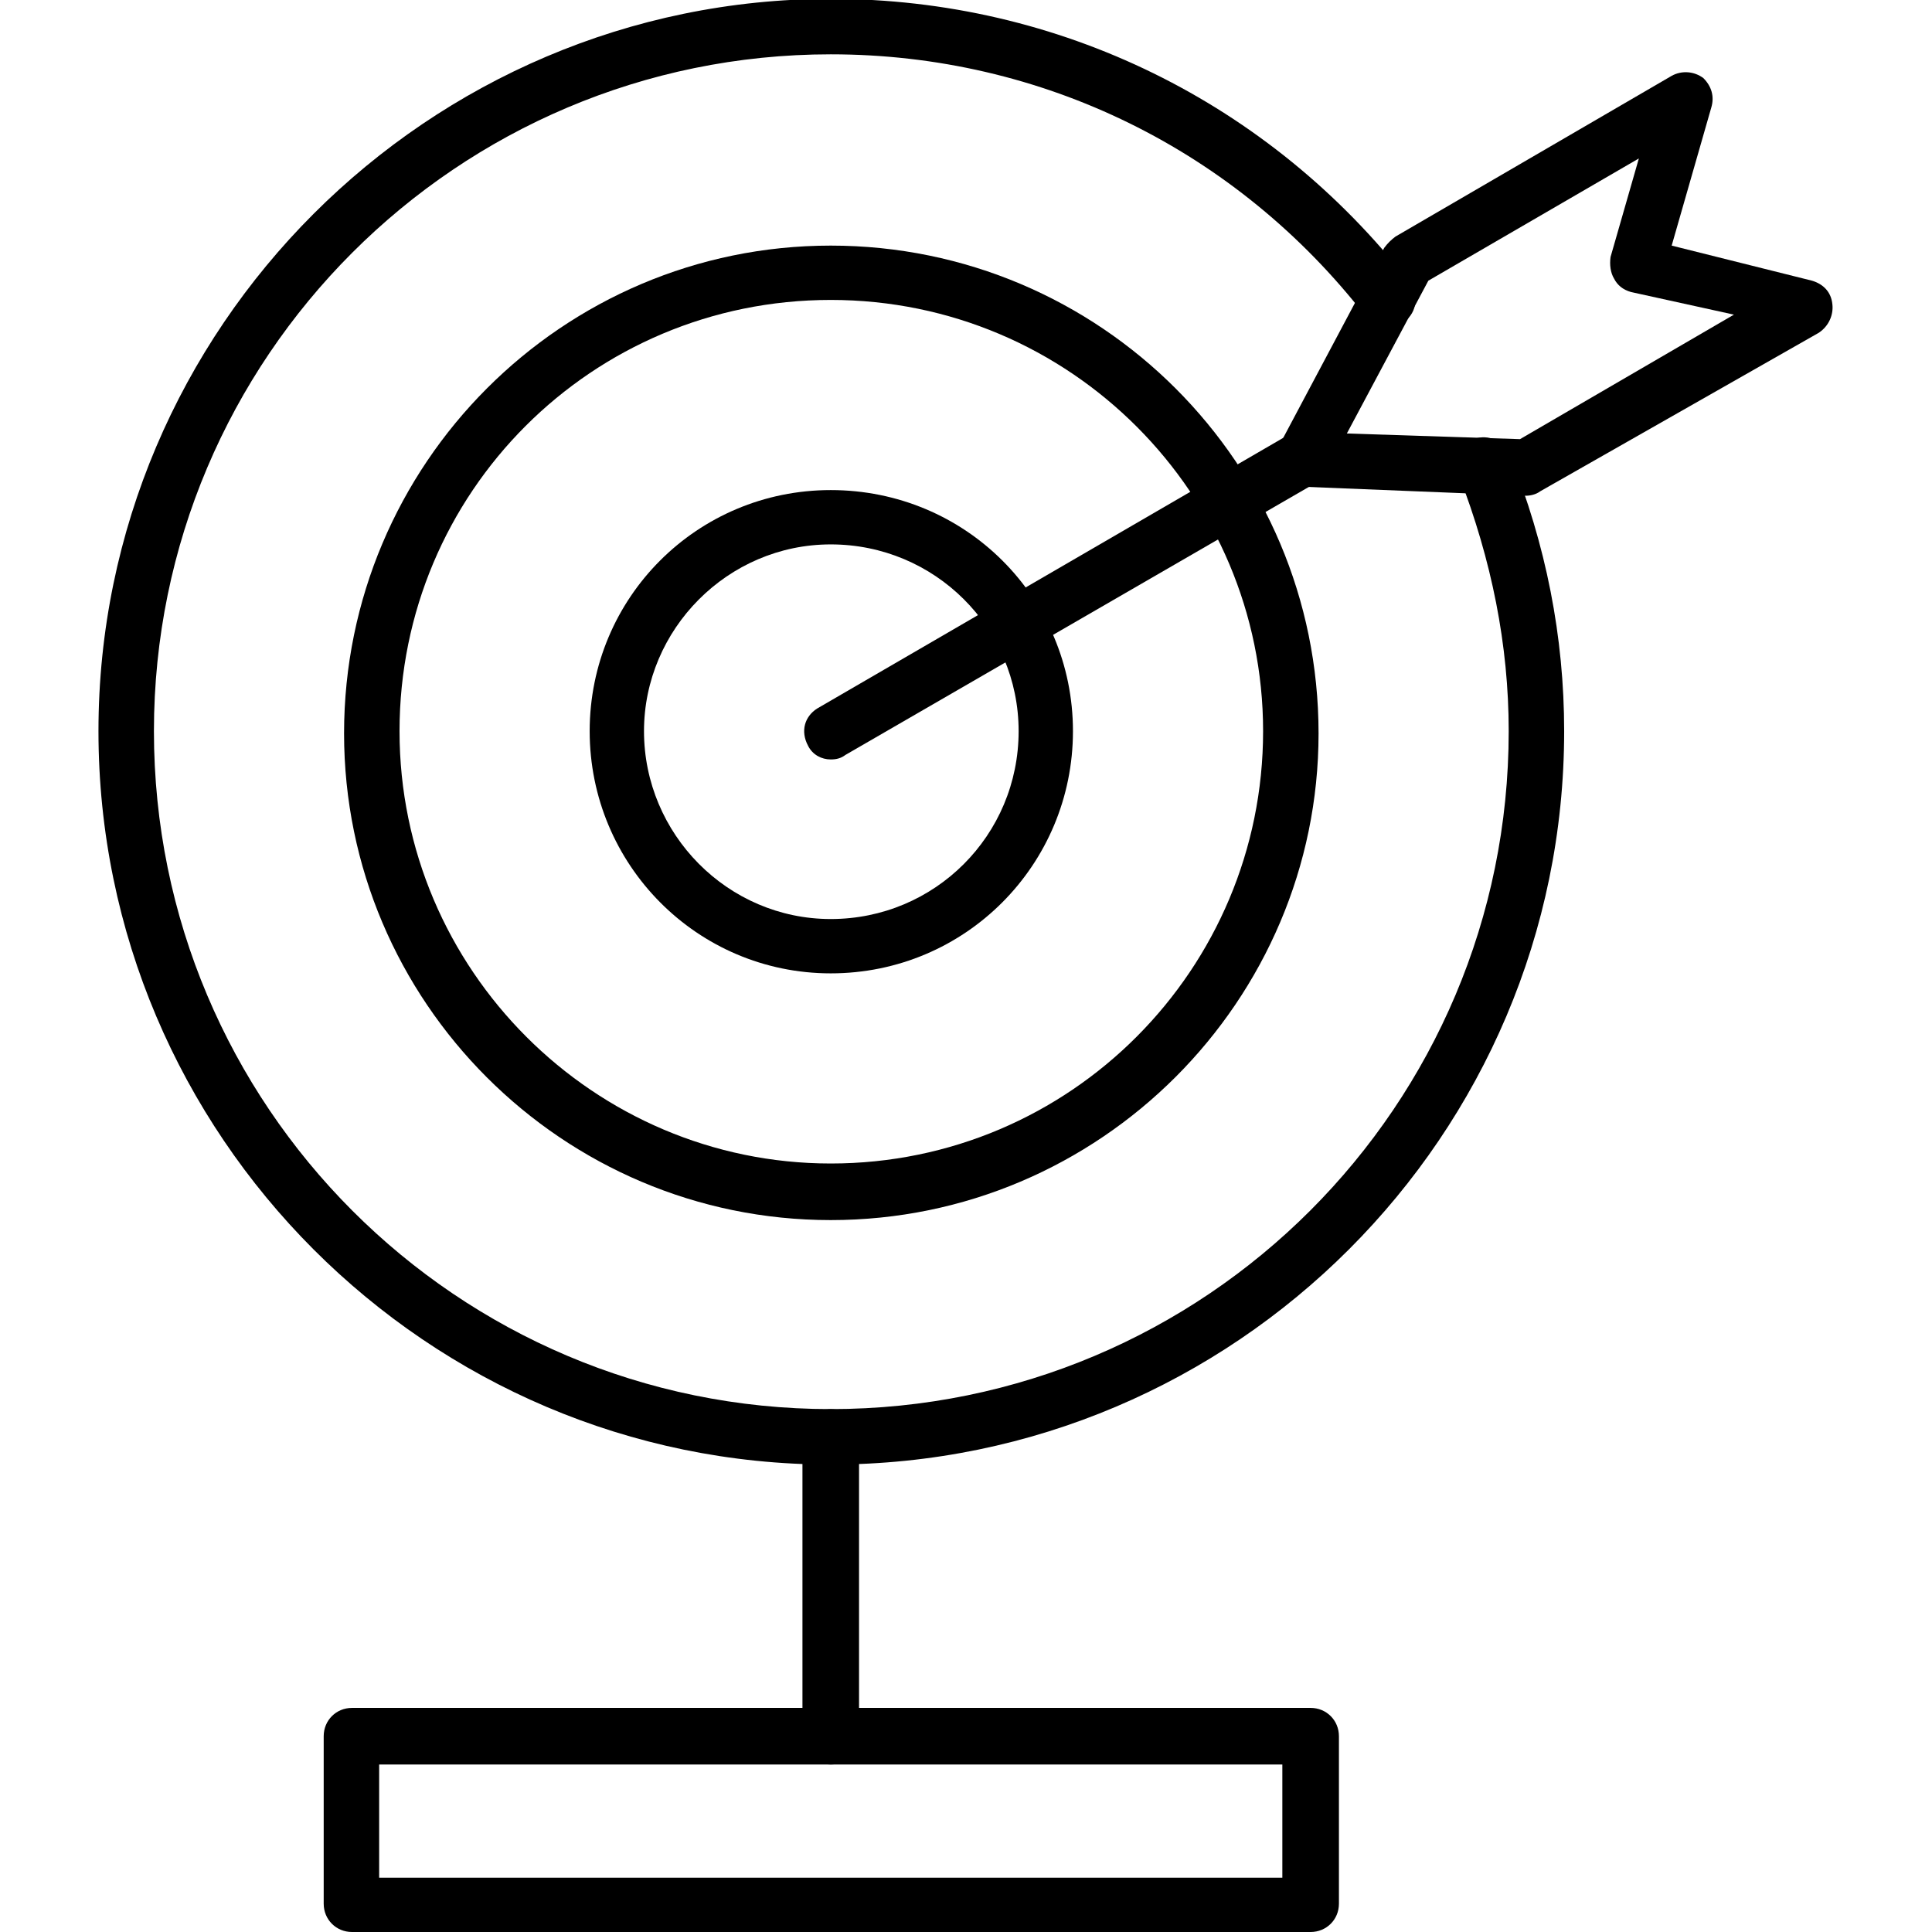
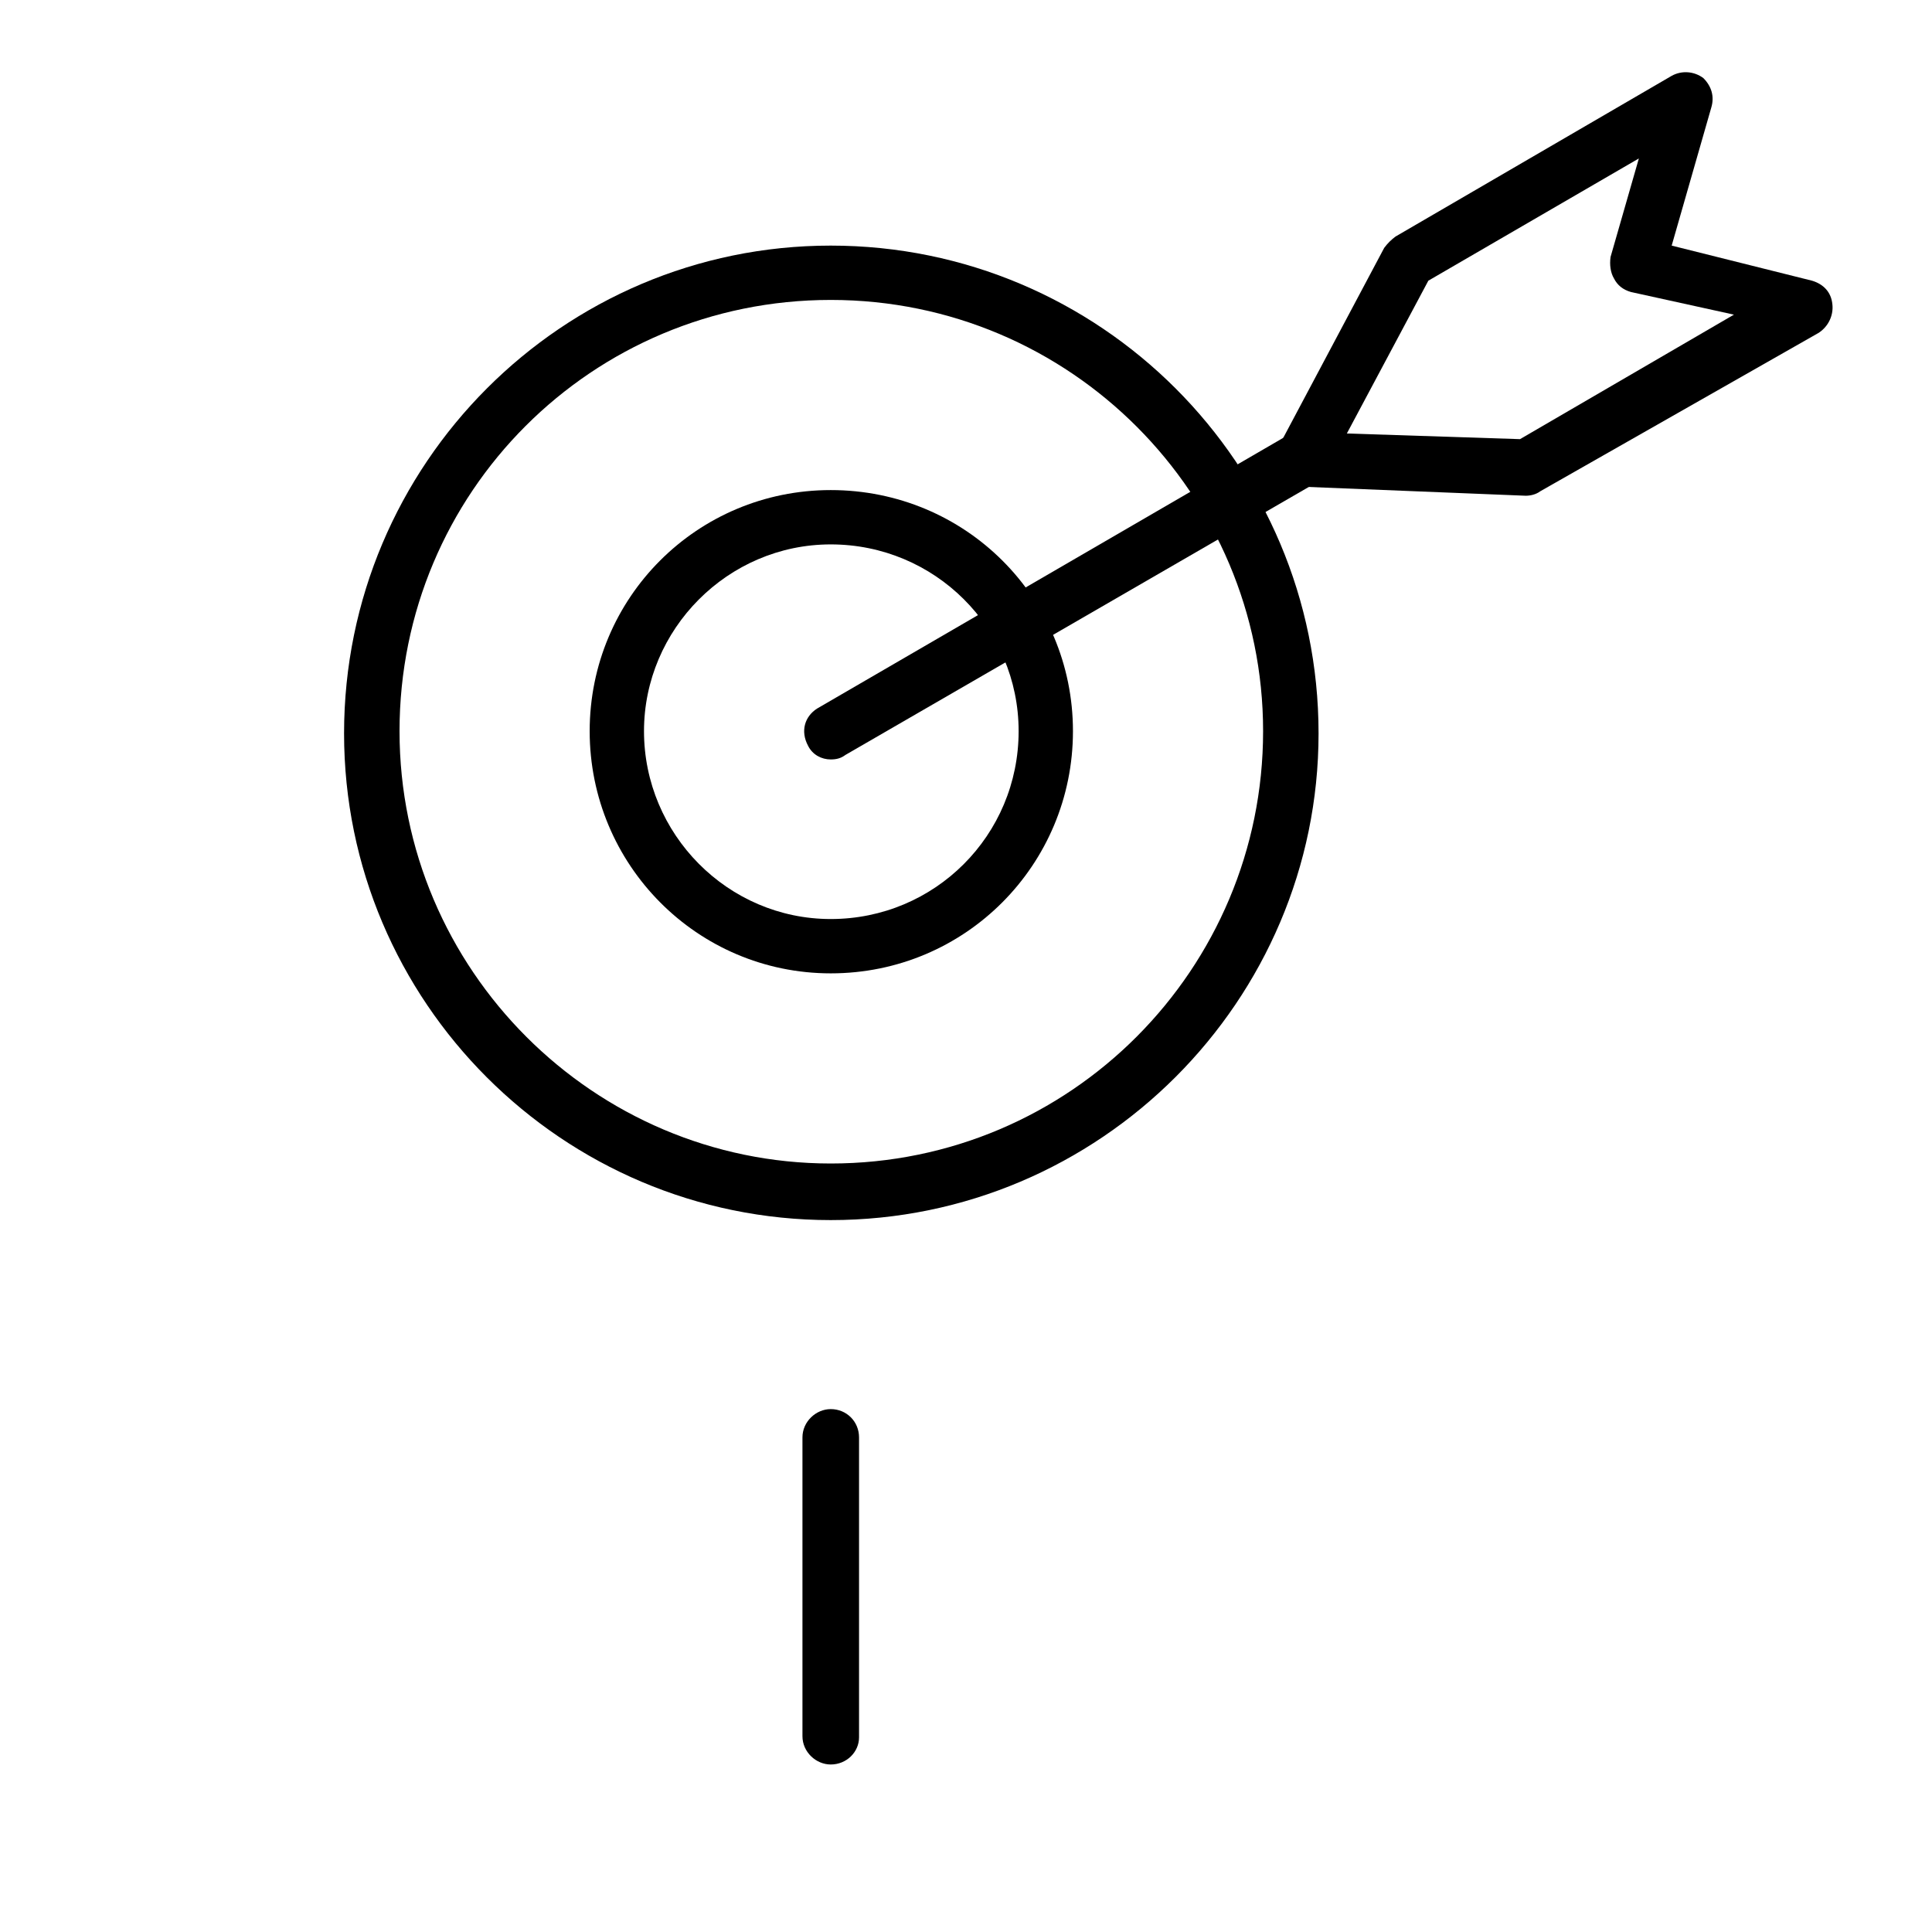
<svg xmlns="http://www.w3.org/2000/svg" xml:space="preserve" width="1.707in" height="1.707in" version="1.1" style="shape-rendering:geometricPrecision; text-rendering:geometricPrecision; image-rendering:optimizeQuality; fill-rule:evenodd; clip-rule:evenodd" viewBox="0 0 1707 1707">
  <defs>
    <style type="text/css">
   
    .fil0 {fill:black}
   
  </style>
  </defs>
  <g id="Layer_x0020_1">
    <g id="_408897168">
      <g>
        <g>
-           <path class="fil0" d="M734 1294c-356,0 -647,-291 -647,-648 0,-356 291,-647 647,-647 202,0 388,92 511,250 9,11 7,27 -4,35 -11,8 -26,7 -34,-4 -114,-147 -286,-232 -473,-232 -330,0 -598,268 -598,598 0,331 268,599 598,599 331,0 599,-268 599,-599 0,-76 -15,-151 -44,-226 -6,-12 1,-26 13,-32 13,-5 27,2 32,14 32,79 48,161 48,244 0,357 -291,648 -648,648z" />
-         </g>
+           </g>
        <g>
          <path class="fil0" d="M734 1078c-237,0 -430,-193 -430,-430 0,-238 193,-431 430,-431 238,0 431,193 431,431 0,236 -193,430 -431,430zm0 -813c-211,0 -381,170 -381,381 0,211 172,382 381,382 212,0 382,-172 382,-382 0,-209 -170,-381 -382,-381z" />
        </g>
        <g>
          <path class="fil0" d="M734 860c-118,0 -213,-96 -213,-214 0,-118 95,-213 213,-213 119,0 214,95 214,213 0,118 -95,214 -214,214zm0 -379c-91,0 -165,75 -165,165 0,91 74,166 165,166 92,0 166,-74 166,-166 0,-91 -74,-165 -166,-165z" />
        </g>
        <g>
          <path class="fil0" d="M734 1559c-13,0 -25,-11 -25,-25l0 -264c0,-14 12,-25 25,-25 14,0 25,11 25,25l0 265c0,13 -11,24 -25,24z" />
        </g>
        <g>
          <path class="fil0" d="M1348 438c0,0 0,0 0,0l-198 -8c-9,0 -16,-6 -20,-13 -4,-7 -4,-16 0,-23l93 -175c3,-4 6,-7 10,-10l244 -142c9,-5 20,-4 28,2 7,7 10,16 7,26l-35 122 124 31c10,3 17,10 18,21 1,9 -3,19 -12,25l-246 140c-4,3 -9,4 -13,4zm-158 -55l153 5 189 -110 -91 -20c-7,-2 -12,-6 -15,-12 -3,-5 -4,-12 -3,-19l25 -87 -186 108 -72 135z" />
        </g>
        <g>
          <path class="fil0" d="M734 671c-8,0 -16,-4 -20,-12 -7,-13 -3,-26 8,-33l415 -241c11,-7 27,-2 34,9 6,11 2,26 -9,33l-415 240c-4,3 -8,4 -13,4z" />
        </g>
        <g>
-           <path class="fil0" d="M1158 1707l-847 0c-14,0 -25,-11 -25,-25l0 -148c0,-14 11,-25 25,-25l847 0c14,0 25,11 25,25l0 148c0,14 -11,25 -25,25zm-823 -48l798 0 0 -100 -798 0 0 100z" />
-         </g>
+           </g>
      </g>
    </g>
  </g>
</svg>